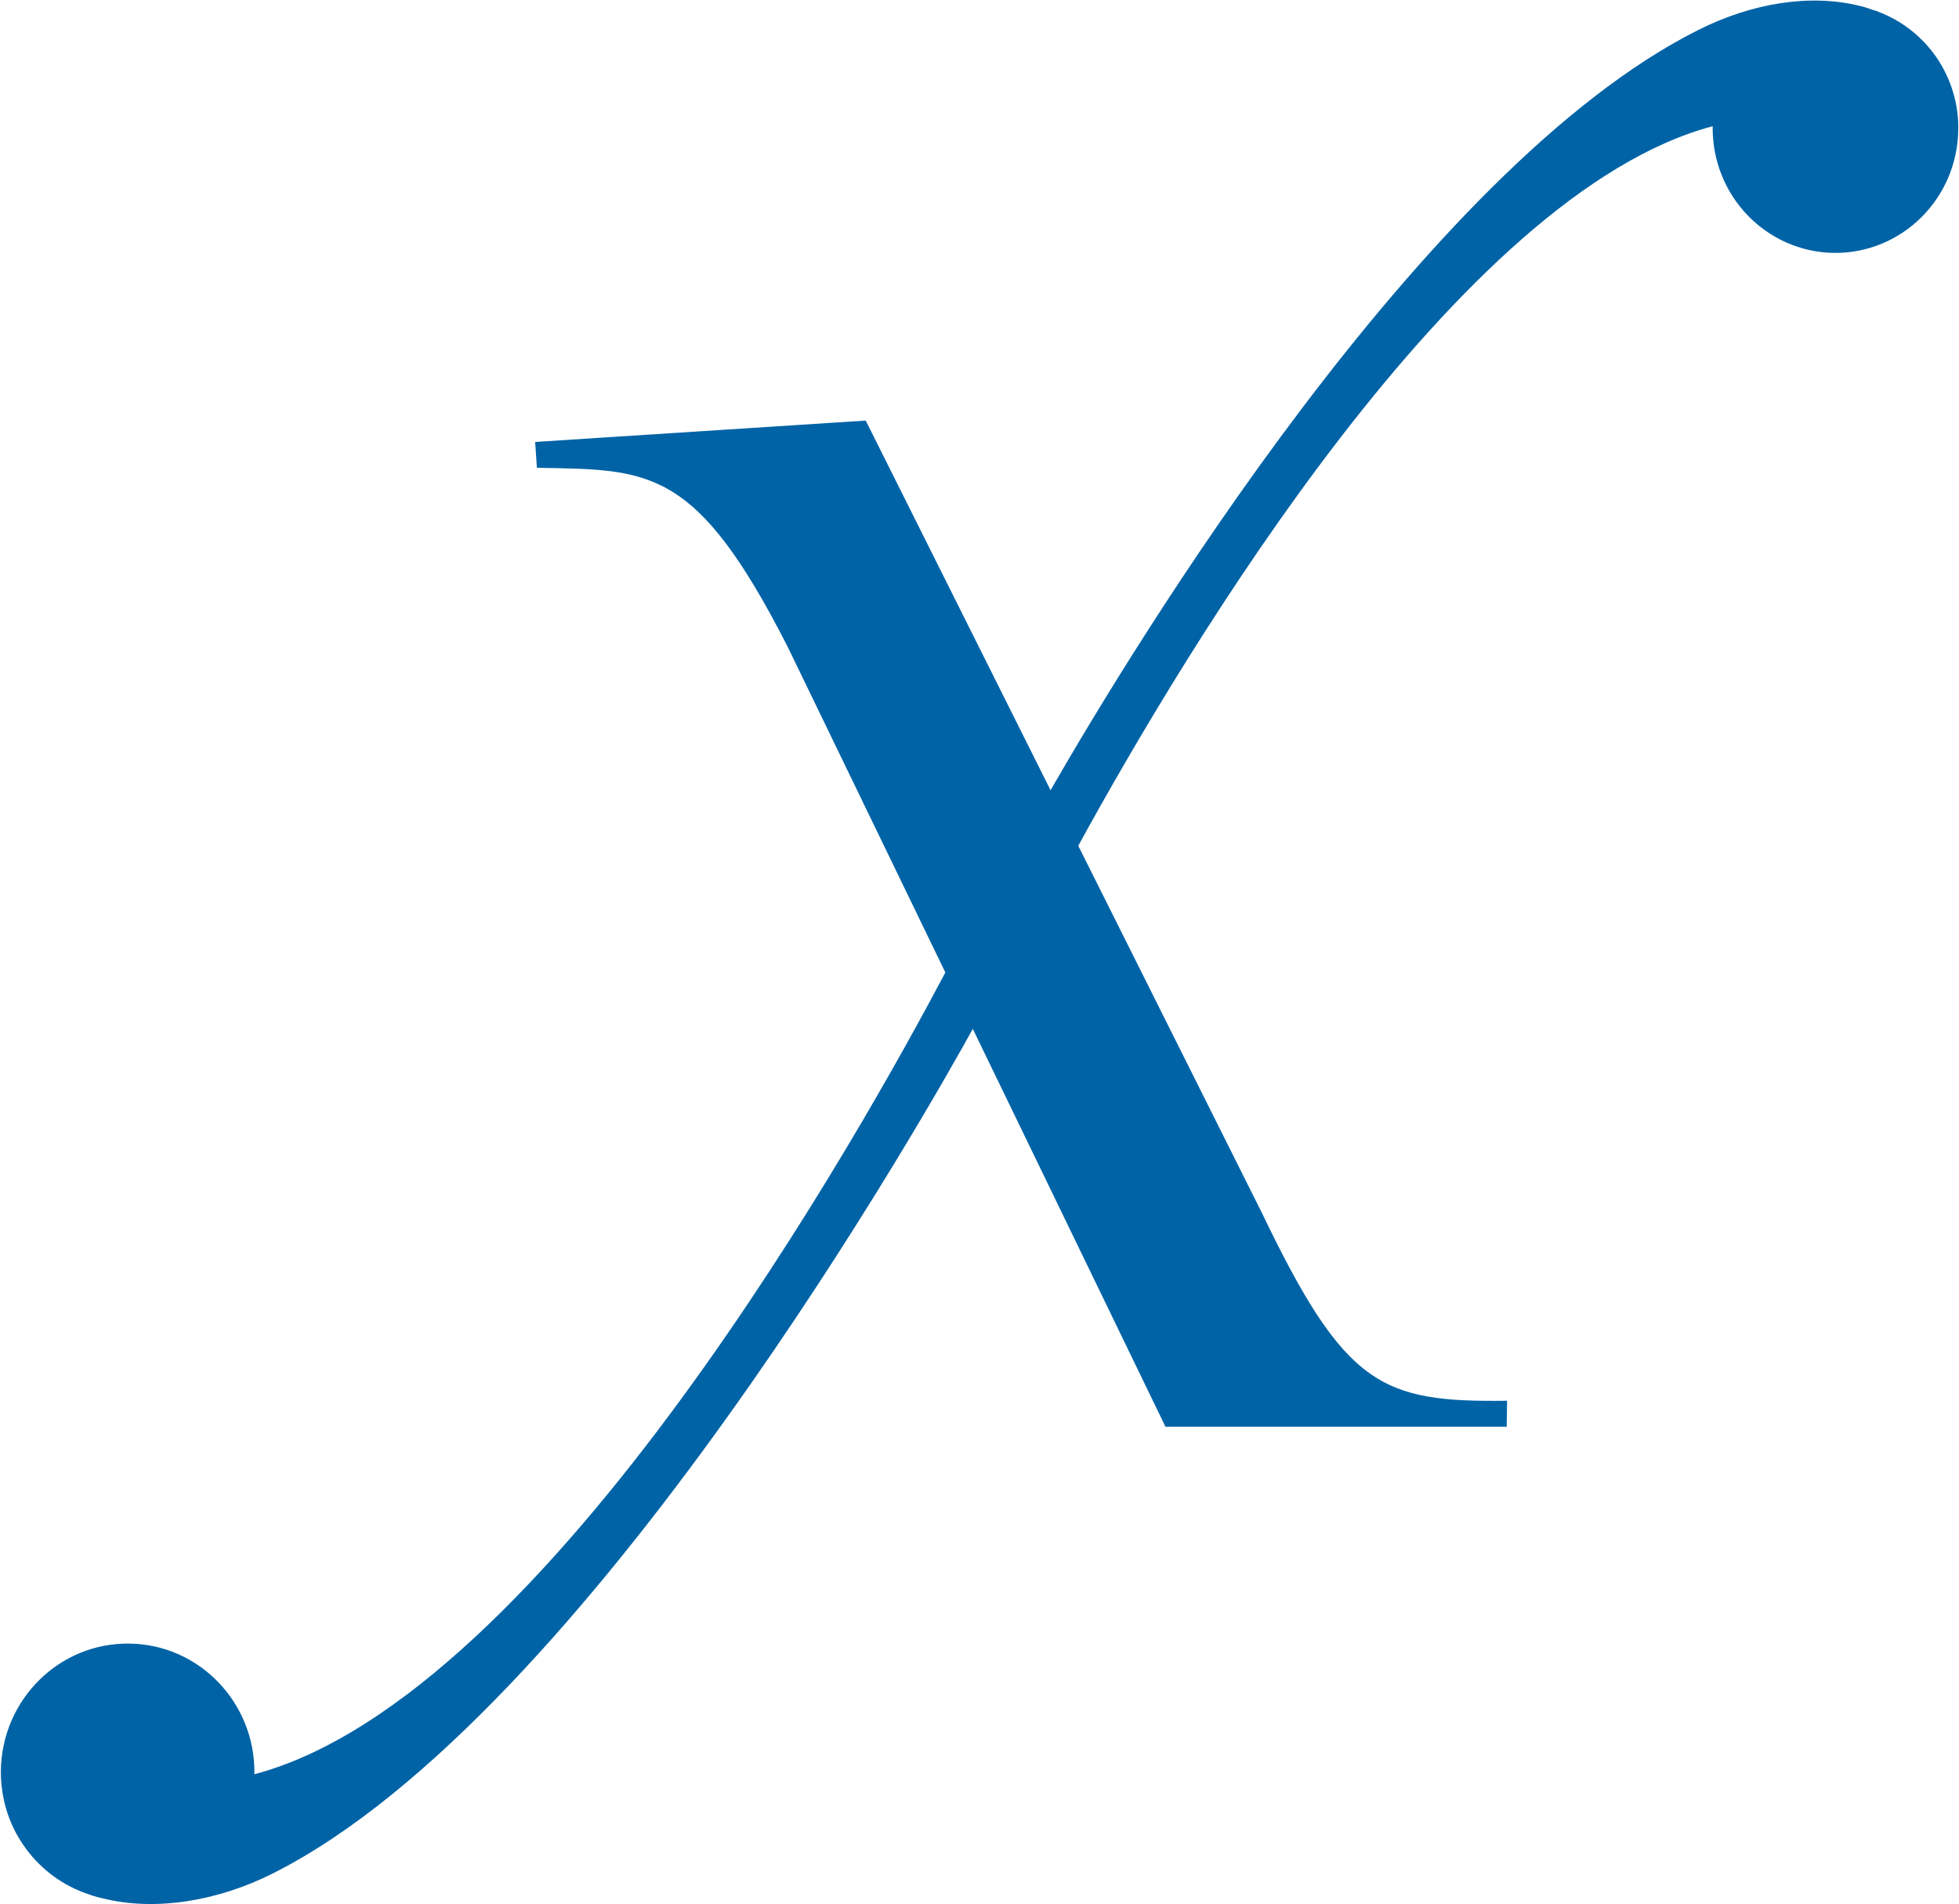
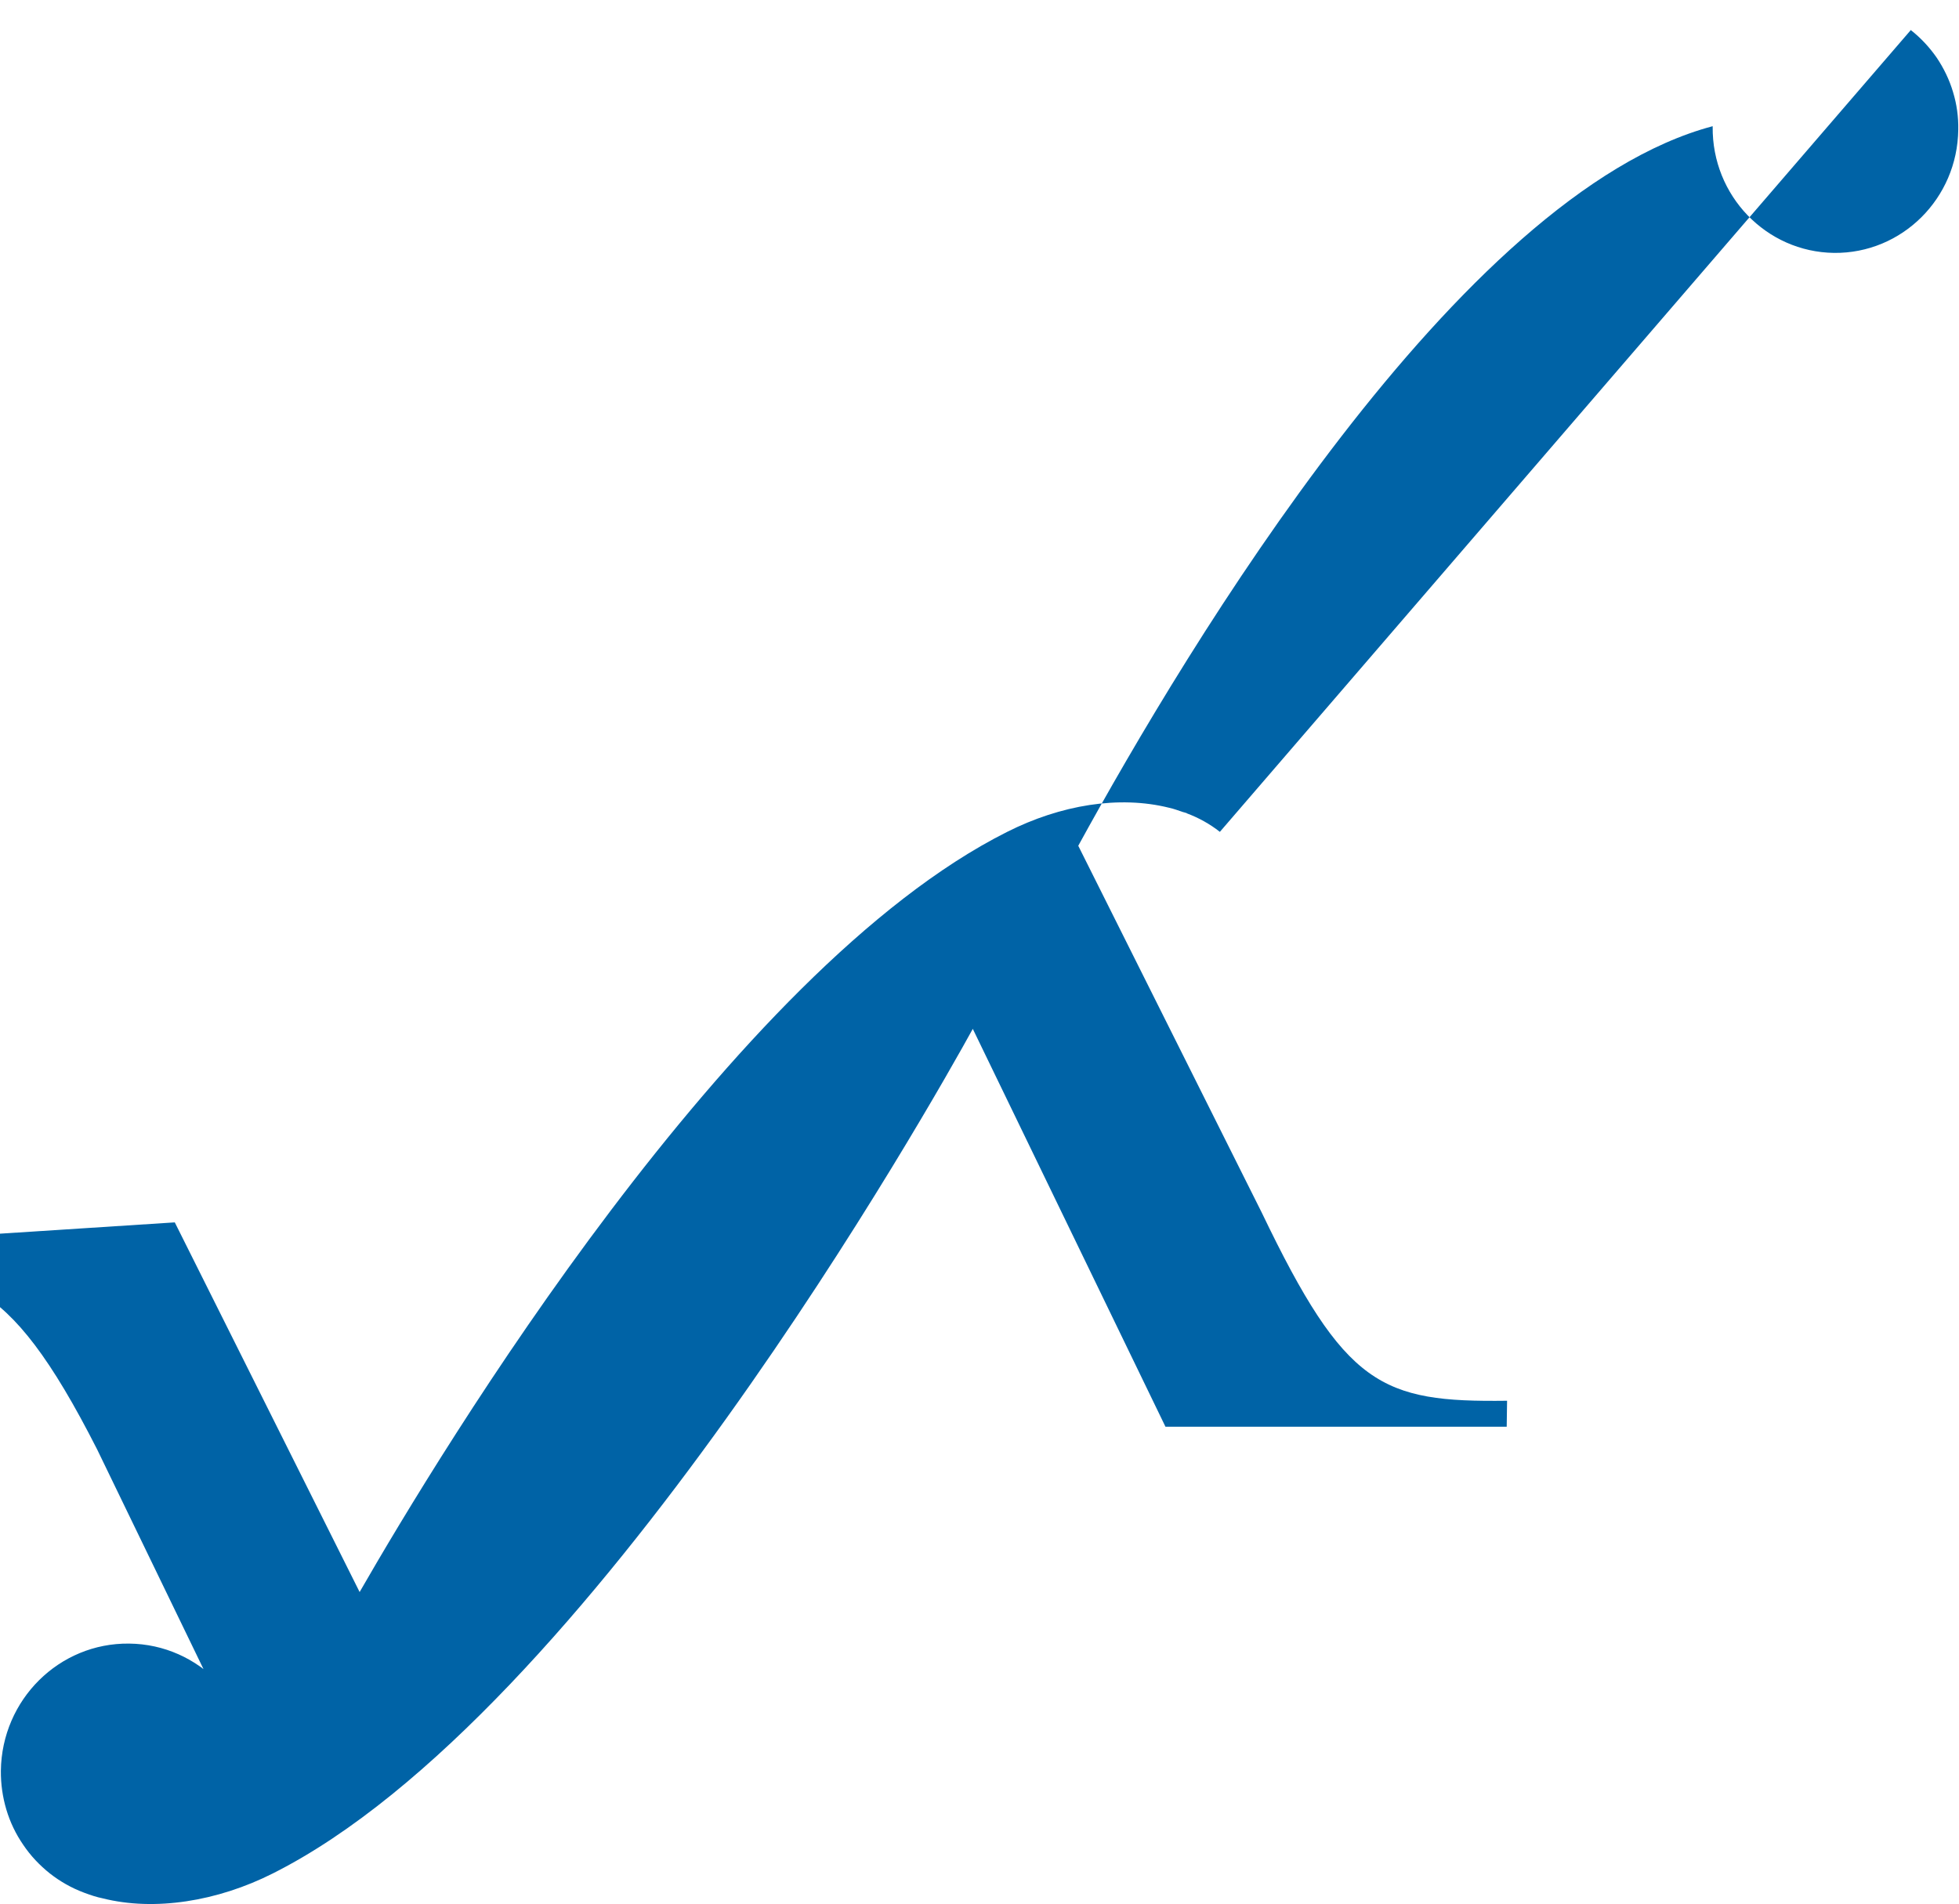
<svg xmlns="http://www.w3.org/2000/svg" version="1.2" viewBox="0 0 1577 1533" width="1577" height="1533">
  <title>download (10)-svg</title>
  <style>
		.s0 { fill: #0063a6 } 
	</style>
  <g id="Layer">
    <g id="Layer">
-       <path id="Layer" class="s0" d="m1538.2 24.2c8.1 6.4 15.1 13.9 20.9 22.3 5.7 8.5 10.2 17.8 13.1 27.6 3 9.8 4.4 20 4.2 30.2-0.6 55.5-45.4 99.9-100 99.3-54.6-0.7-98.3-46.1-97.7-101.6v-0.4c-204.3 54.3-423 419.3-510.7 579.3l147.7 295.3c67.2 140.1 96.2 152.8 197.5 151.5l-0.3 20.9h-274.7l-155.1-320.3c-31.1 56.5-309.5 552.2-563.4 679.9-44.8 22.6-95.3 30.6-137 20.1-5-1-9.7-2.6-14.3-4.3-0.3-0.1-0.6-0.2-0.8-0.3-9.9-3.7-19.1-8.9-27.4-15.4-8.3-6.6-15.6-14.3-21.5-23.1-6-8.7-10.6-18.3-13.6-28.4-3-10.1-4.5-20.6-4.4-31.2 0.7-57.2 46.9-103.1 103.3-102.4 56.4 0.6 101.5 47.6 100.8 104.8v0.4c236.5-62.7 493.7-527.1 556.2-645.5l-126.6-261.5c-74.3-146.3-111.6-143.1-202.2-144.8l-1.4-20.8 266.1-17.2 148.8 297.6c65.8-114.5 299.6-500.6 521.1-611.9 43.4-21.9 90.4-29.5 130.5-19.5 3.8 0.8 7.4 2.2 11 3.4 1.1 0.3 2.3 0.6 3.4 1l-0.1 0.1c9.6 3.6 18.6 8.6 26.6 14.9z" />
+       <path id="Layer" class="s0" d="m1538.2 24.2c8.1 6.4 15.1 13.9 20.9 22.3 5.7 8.5 10.2 17.8 13.1 27.6 3 9.8 4.4 20 4.2 30.2-0.6 55.5-45.4 99.9-100 99.3-54.6-0.7-98.3-46.1-97.7-101.6v-0.4c-204.3 54.3-423 419.3-510.7 579.3l147.7 295.3c67.2 140.1 96.2 152.8 197.5 151.5l-0.3 20.9h-274.7l-155.1-320.3c-31.1 56.5-309.5 552.2-563.4 679.9-44.8 22.6-95.3 30.6-137 20.1-5-1-9.7-2.6-14.3-4.3-0.3-0.1-0.6-0.2-0.8-0.3-9.9-3.7-19.1-8.9-27.4-15.4-8.3-6.6-15.6-14.3-21.5-23.1-6-8.7-10.6-18.3-13.6-28.4-3-10.1-4.5-20.6-4.4-31.2 0.7-57.2 46.9-103.1 103.3-102.4 56.4 0.6 101.5 47.6 100.8 104.8v0.4l-126.6-261.5c-74.3-146.3-111.6-143.1-202.2-144.8l-1.4-20.8 266.1-17.2 148.8 297.6c65.8-114.5 299.6-500.6 521.1-611.9 43.4-21.9 90.4-29.5 130.5-19.5 3.8 0.8 7.4 2.2 11 3.4 1.1 0.3 2.3 0.6 3.4 1l-0.1 0.1c9.6 3.6 18.6 8.6 26.6 14.9z" />
    </g>
  </g>
</svg>